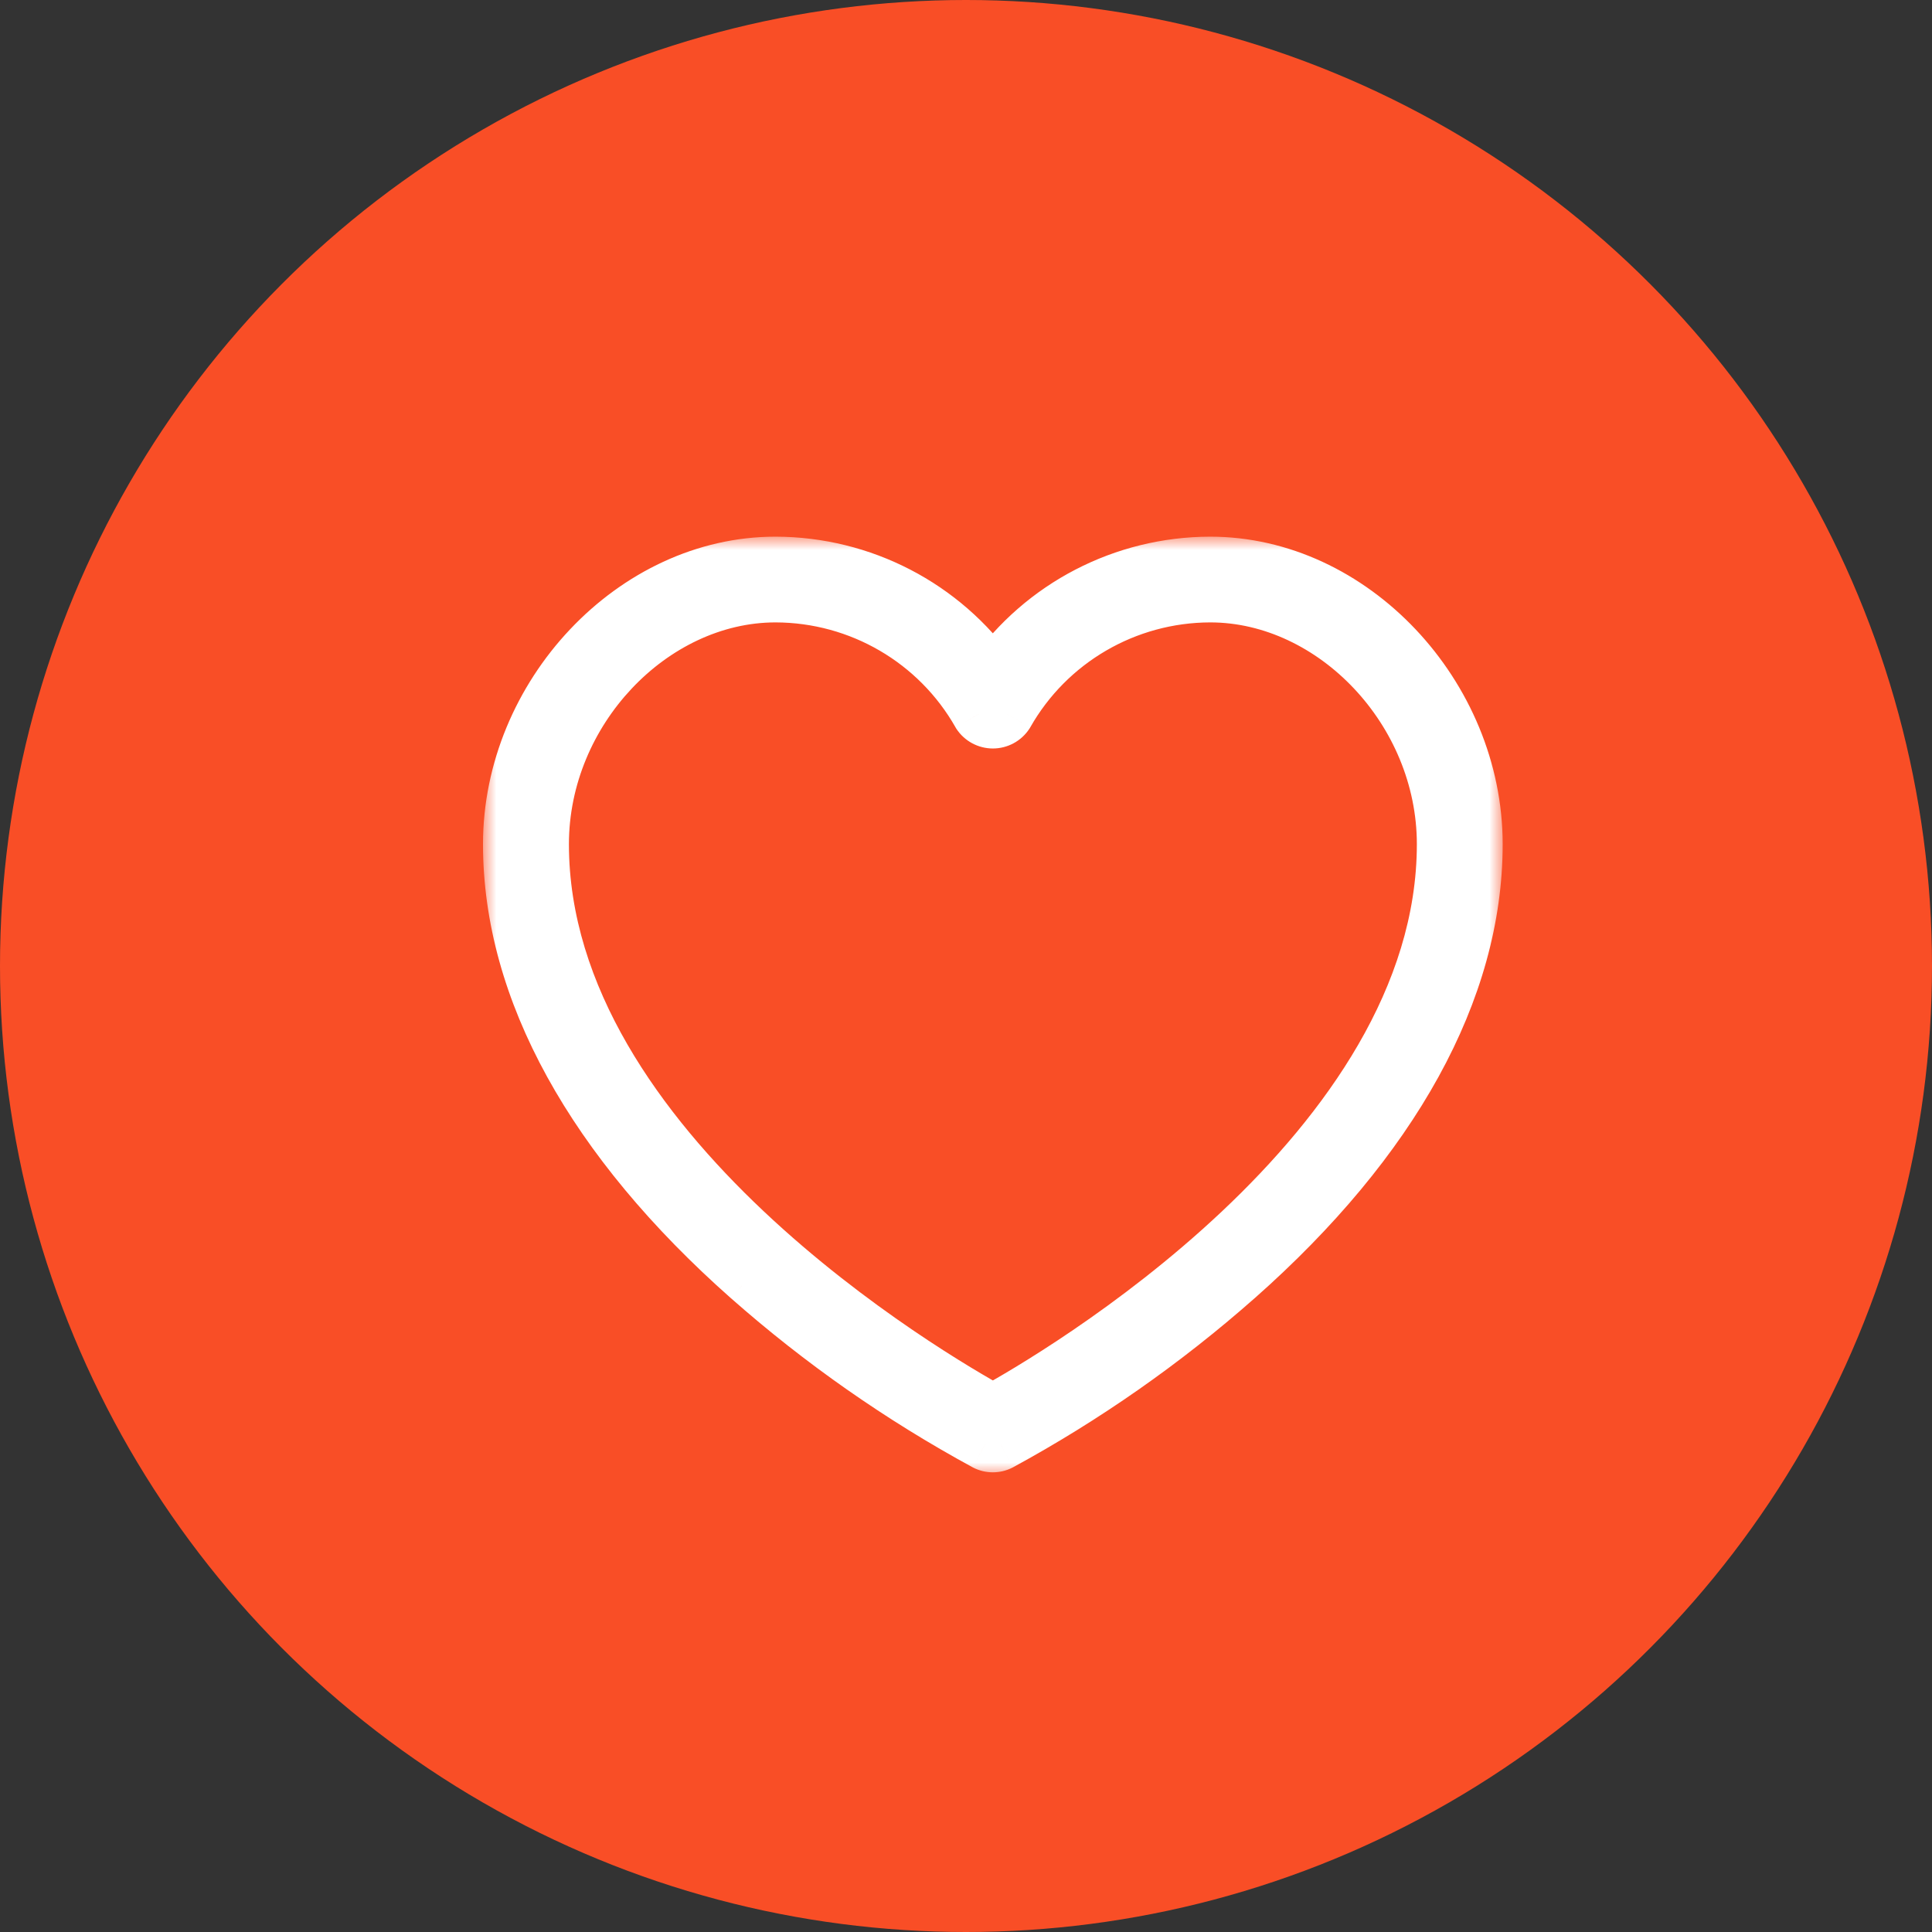
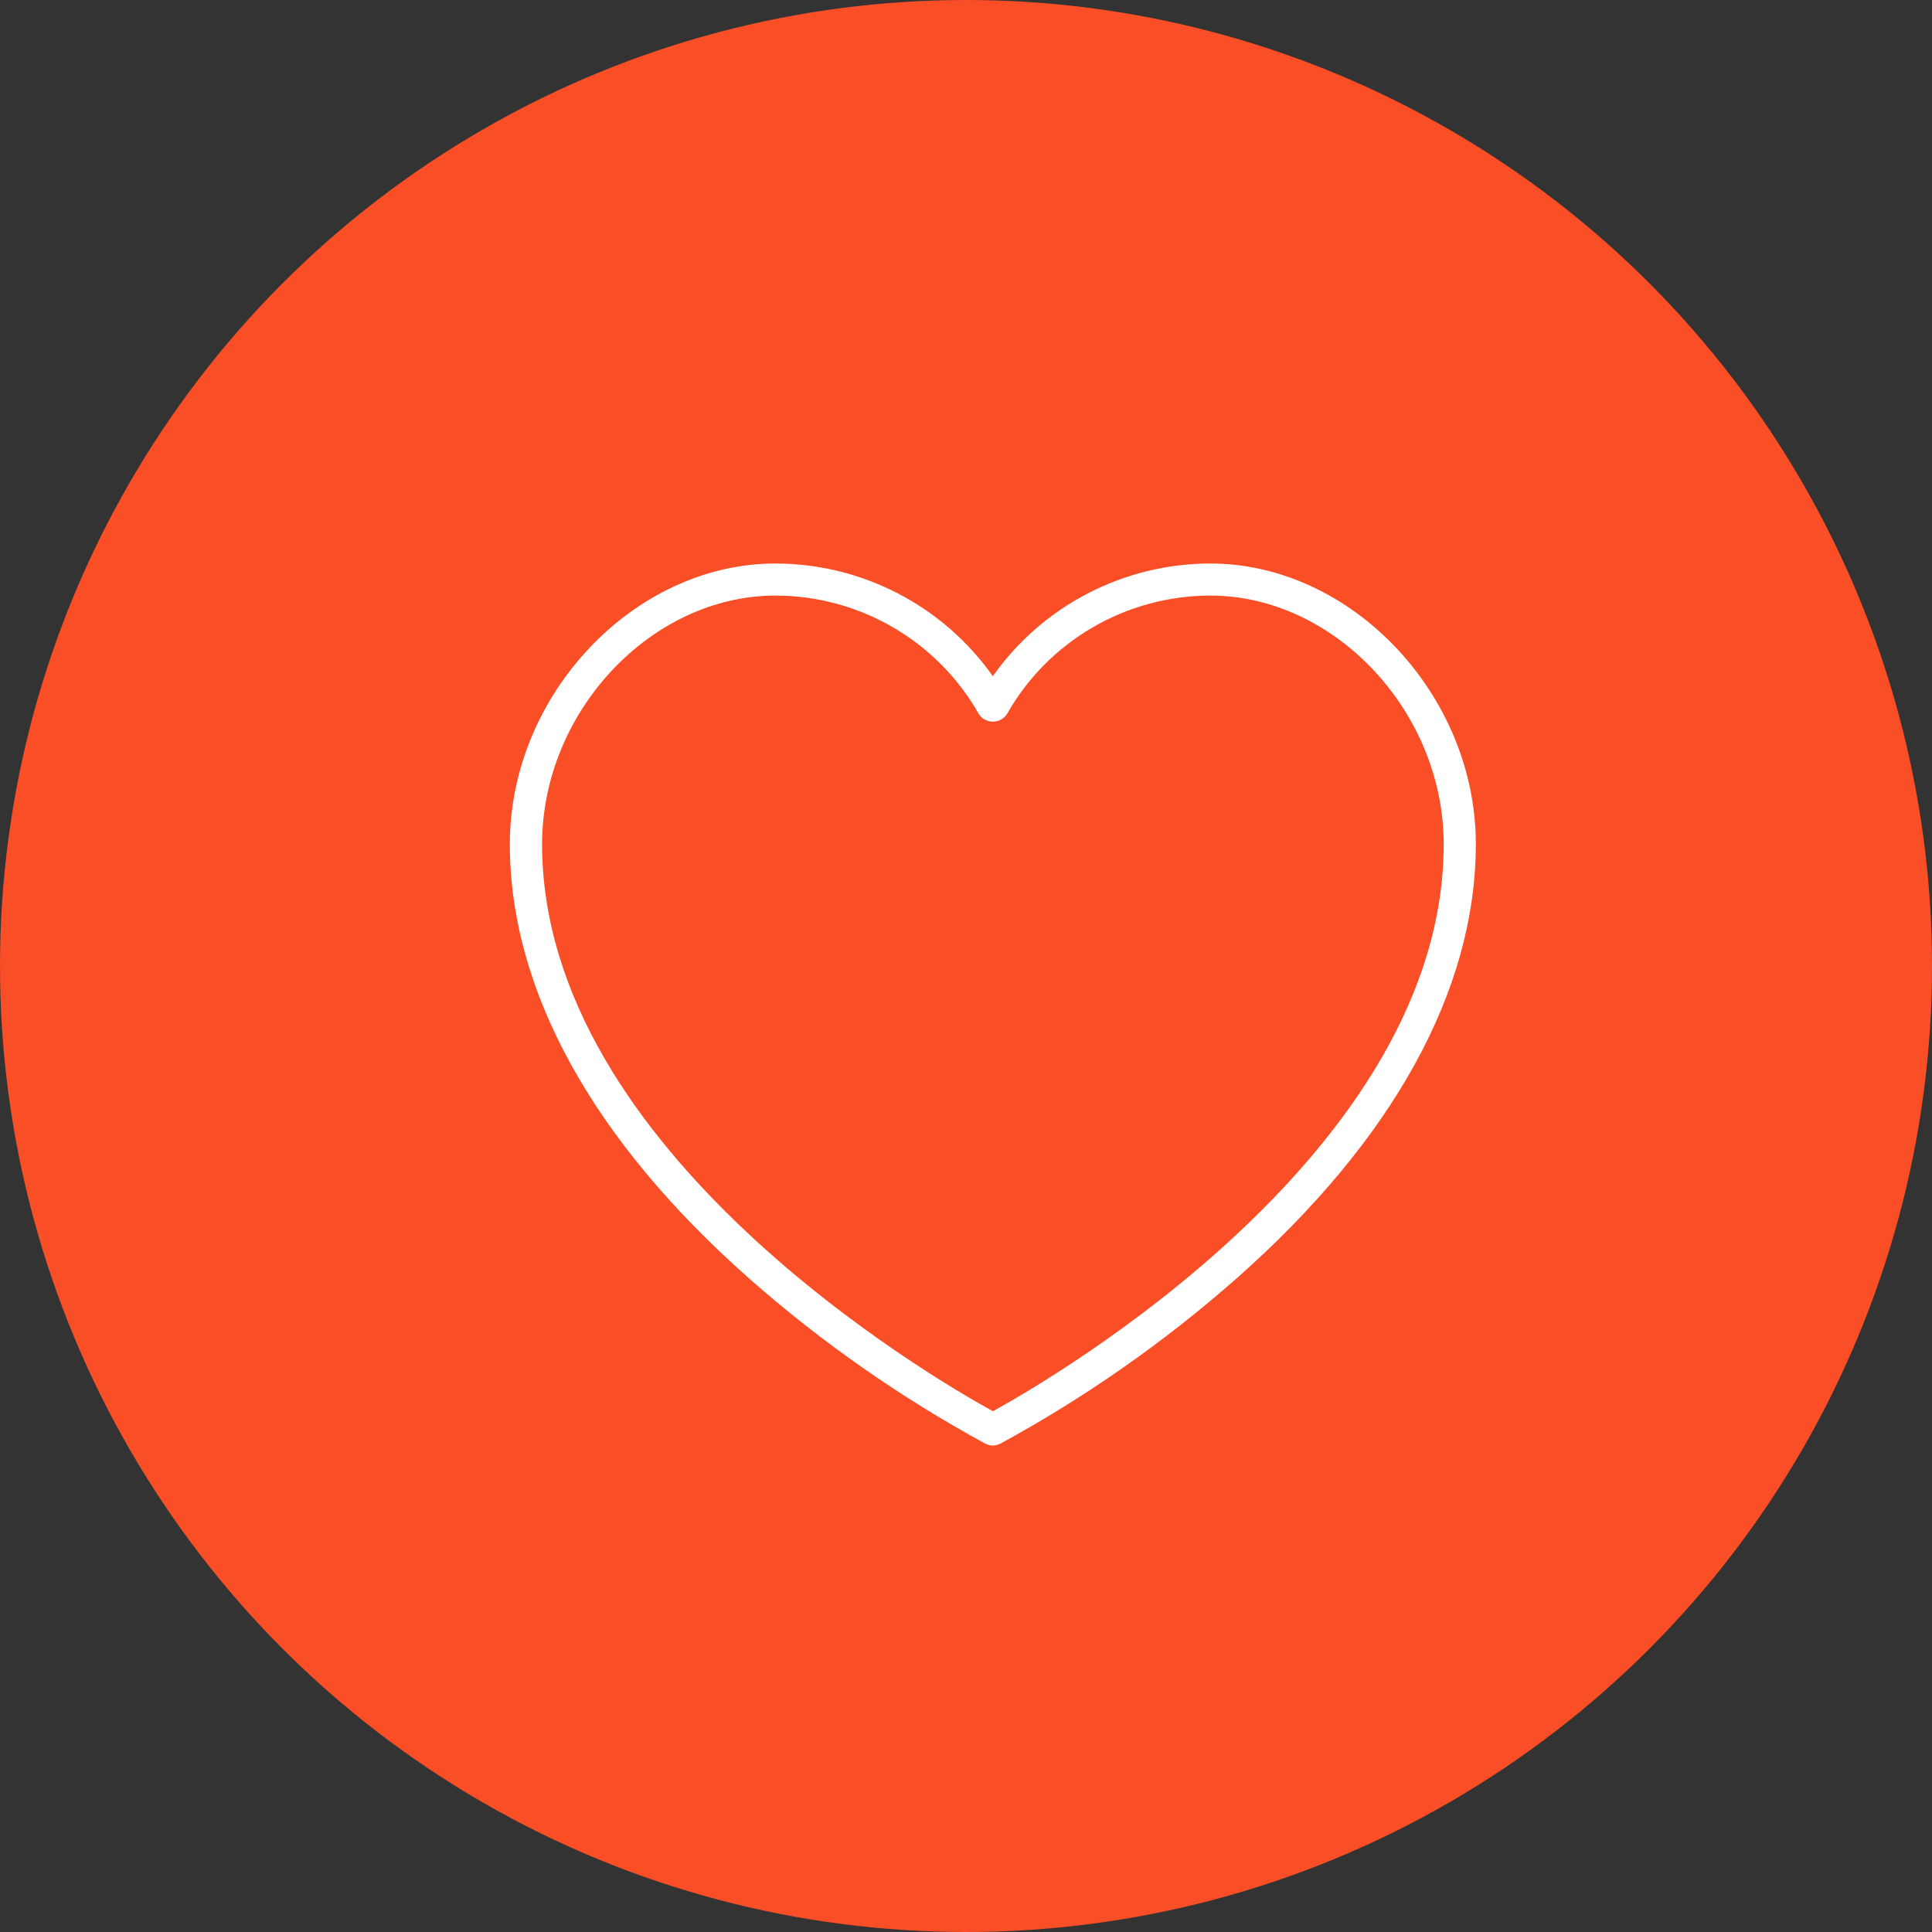
<svg xmlns="http://www.w3.org/2000/svg" width="72" height="72" viewBox="0 0 72 72" fill="none">
  <rect x="0" y="0" width="72" height="72" fill="#333333" stroke="none" />
  <circle cx="36" cy="36" r="36" fill="#f94e26" />
  <mask id="path-2-outside-1" maskUnits="userSpaceOnUse" x="18" y="20" width="38" height="35" fill="#FFC765">
    <rect fill="white" x="18" y="20" width="38" height="35" />
-     <path fill-rule="evenodd" clip-rule="evenodd" d="M37 25.2C38.854 22.572 41.875 21.005 45.1 21C50.374 21 55 25.888 55 31.459C55 36.888 51.922 42.48 46.096 47.631C43.398 50.012 40.439 52.083 37.275 53.803C37.102 53.892 36.898 53.892 36.725 53.803C33.56 52.083 30.6 50.012 27.902 47.631C22.078 42.48 19 36.888 19 31.459C19 25.888 23.626 21 28.9 21C32.125 21.005 35.146 22.572 37 25.2ZM20.202 31.459C20.202 42.919 34.798 51.381 37.002 52.593C39.206 51.381 53.802 42.919 53.802 31.459C53.802 26.524 49.737 22.195 45.102 22.195C41.962 22.201 39.067 23.888 37.525 26.613C37.409 26.788 37.212 26.894 37.002 26.894C36.791 26.894 36.595 26.788 36.479 26.613C34.936 23.888 32.042 22.201 28.902 22.195C24.267 22.195 20.202 26.524 20.202 31.459Z" />
  </mask>
  <path fill-rule="evenodd" clip-rule="evenodd" d="M37 25.2C38.854 22.572 41.875 21.005 45.1 21C50.374 21 55 25.888 55 31.459C55 36.888 51.922 42.48 46.096 47.631C43.398 50.012 40.439 52.083 37.275 53.803C37.102 53.892 36.898 53.892 36.725 53.803C33.56 52.083 30.6 50.012 27.902 47.631C22.078 42.48 19 36.888 19 31.459C19 25.888 23.626 21 28.9 21C32.125 21.005 35.146 22.572 37 25.2ZM20.202 31.459C20.202 42.919 34.798 51.381 37.002 52.593C39.206 51.381 53.802 42.919 53.802 31.459C53.802 26.524 49.737 22.195 45.102 22.195C41.962 22.201 39.067 23.888 37.525 26.613C37.409 26.788 37.212 26.894 37.002 26.894C36.791 26.894 36.595 26.788 36.479 26.613C34.936 23.888 32.042 22.201 28.902 22.195C24.267 22.195 20.202 26.524 20.202 31.459Z" fill="white" />
-   <path d="M45.1 21V20L45.099 20L45.1 21ZM37 25.2L36.183 25.776L37 26.935L37.817 25.776L37 25.2ZM46.096 47.631L46.757 48.38L46.758 48.38L46.096 47.631ZM37.275 53.803L37.732 54.693L37.743 54.687L37.753 54.682L37.275 53.803ZM36.725 53.803L36.247 54.682L36.258 54.687L36.268 54.693L36.725 53.803ZM27.902 47.631L27.239 48.38L27.24 48.38L27.902 47.631ZM28.9 21L28.901 20H28.9V21ZM37.002 52.593L36.52 53.469L37.002 53.734L37.483 53.469L37.002 52.593ZM45.102 22.195V21.195L45.1 21.195L45.102 22.195ZM37.525 26.613L38.36 27.162L38.378 27.134L38.395 27.105L37.525 26.613ZM36.479 26.613L35.609 27.105L35.625 27.134L35.643 27.162L36.479 26.613ZM28.902 22.195L28.904 21.195H28.902V22.195ZM45.099 20C41.55 20.006 38.224 21.729 36.183 24.624L37.817 25.776C39.483 23.414 42.2 22.005 45.102 22L45.099 20ZM56 31.459C56 25.388 50.977 20 45.1 20V22C49.771 22 54 26.387 54 31.459H56ZM46.758 48.38C52.704 43.124 56 37.281 56 31.459H54C54 36.495 51.14 41.837 45.433 46.881L46.758 48.38ZM37.753 54.682C40.983 52.925 44.004 50.812 46.757 48.38L45.434 46.881C42.793 49.213 39.895 51.24 36.798 52.925L37.753 54.682ZM36.268 54.693C36.727 54.928 37.273 54.928 37.732 54.693L36.819 52.913C36.933 52.855 37.067 52.855 37.181 52.913L36.268 54.693ZM27.24 48.38C29.994 50.812 33.016 52.925 36.247 54.682L37.202 52.924C34.103 51.24 31.205 49.213 28.563 46.881L27.24 48.38ZM18 31.459C18 37.281 21.296 43.123 27.239 48.38L28.564 46.882C22.86 41.837 20 36.495 20 31.459H18ZM28.9 20C23.023 20 18 25.388 18 31.459H20C20 26.387 24.229 22 28.9 22V20ZM37.817 24.624C35.776 21.729 32.45 20.006 28.901 20L28.898 22C31.8 22.005 34.517 23.414 36.183 25.776L37.817 24.624ZM37.483 51.716C36.414 51.129 32.297 48.757 28.461 45.141C24.597 41.498 21.202 36.767 21.202 31.459H19.202C19.202 37.611 23.105 42.84 27.09 46.597C31.102 50.38 35.386 52.845 36.52 53.469L37.483 51.716ZM52.802 31.459C52.802 36.767 49.407 41.498 45.542 45.141C41.706 48.757 37.59 51.129 36.52 51.716L37.483 53.469C38.618 52.845 42.901 50.38 46.914 46.597C50.899 42.84 54.802 37.611 54.802 31.459H52.802ZM45.102 23.195C49.126 23.195 52.802 27.016 52.802 31.459H54.802C54.802 26.032 50.347 21.195 45.102 21.195V23.195ZM38.395 27.105C39.76 24.695 42.322 23.2 45.104 23.195L45.1 21.195C41.602 21.201 38.375 23.081 36.654 26.12L38.395 27.105ZM37.002 27.894C37.547 27.894 38.059 27.62 38.36 27.162L36.689 26.063C36.759 25.956 36.877 25.894 37.002 25.894V27.894ZM35.643 27.162C35.945 27.62 36.456 27.894 37.002 27.894V25.894C37.126 25.894 37.245 25.956 37.315 26.063L35.643 27.162ZM28.9 23.195C31.682 23.2 34.244 24.695 35.609 27.105L37.349 26.12C35.629 23.081 32.402 21.201 28.904 21.195L28.9 23.195ZM21.202 31.459C21.202 27.016 24.877 23.195 28.902 23.195V21.195C23.656 21.195 19.202 26.032 19.202 31.459H21.202Z" fill="white" mask="url(#path-2-outside-1)" />
</svg>